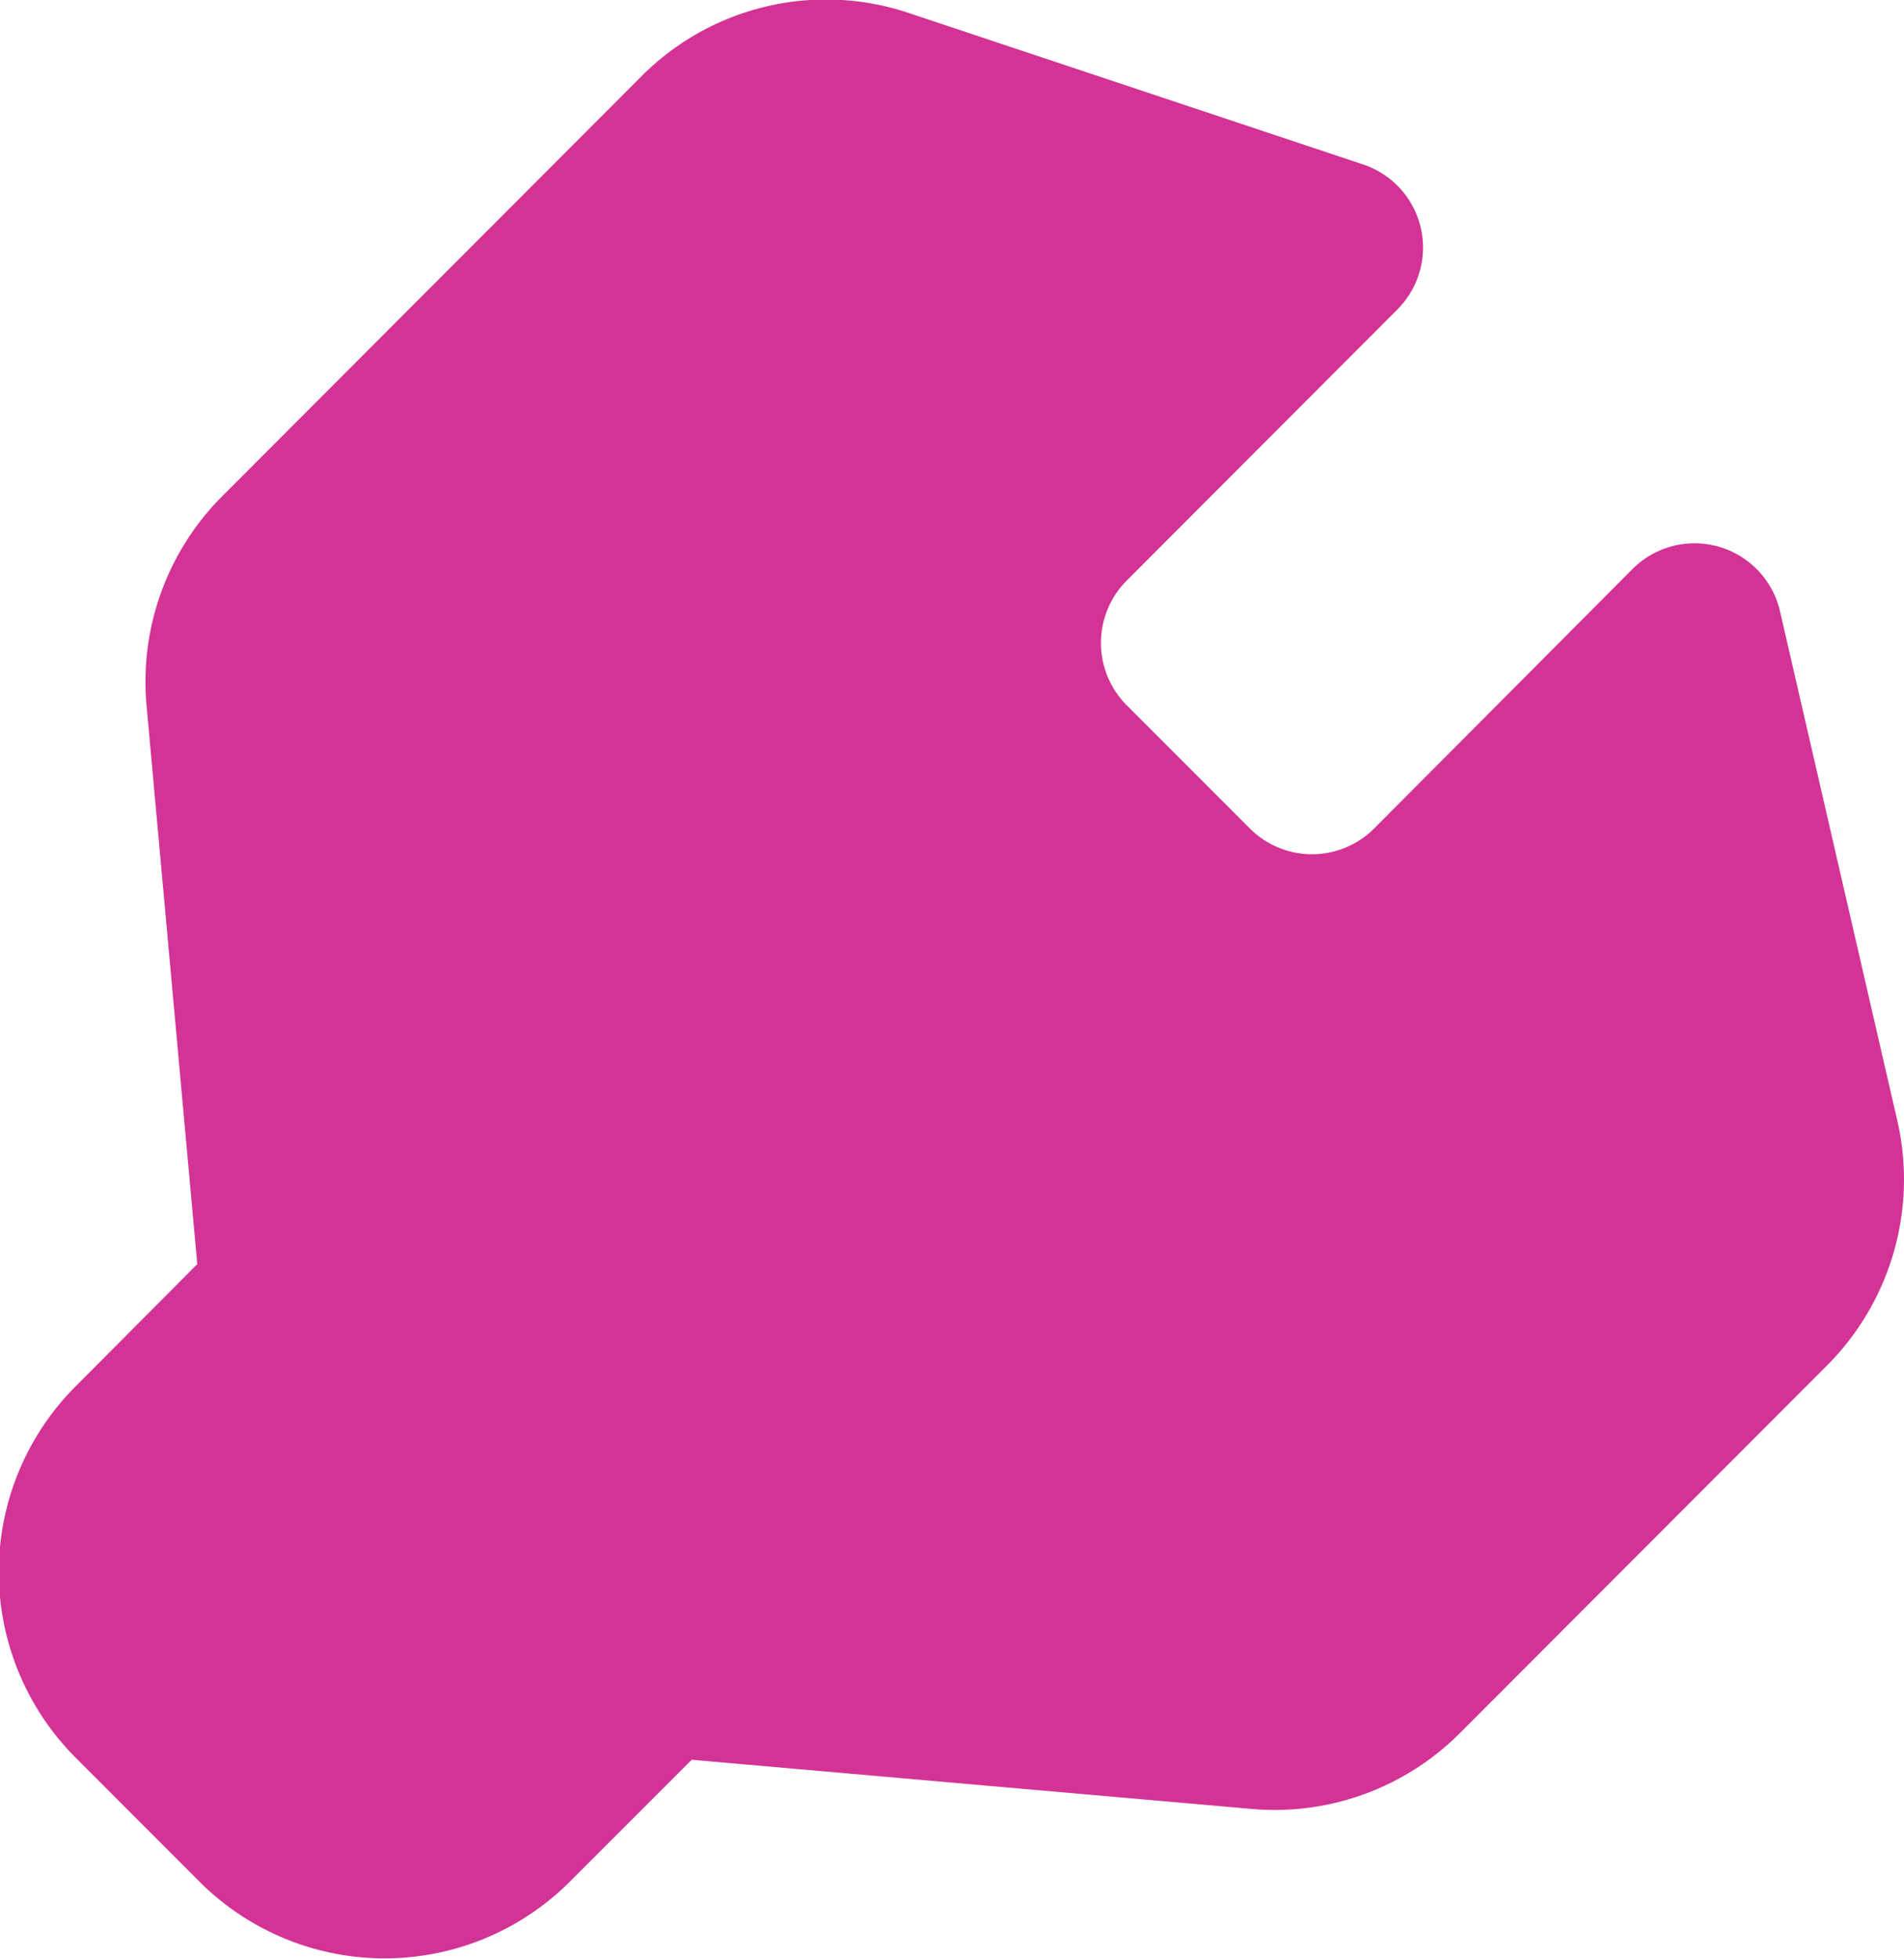
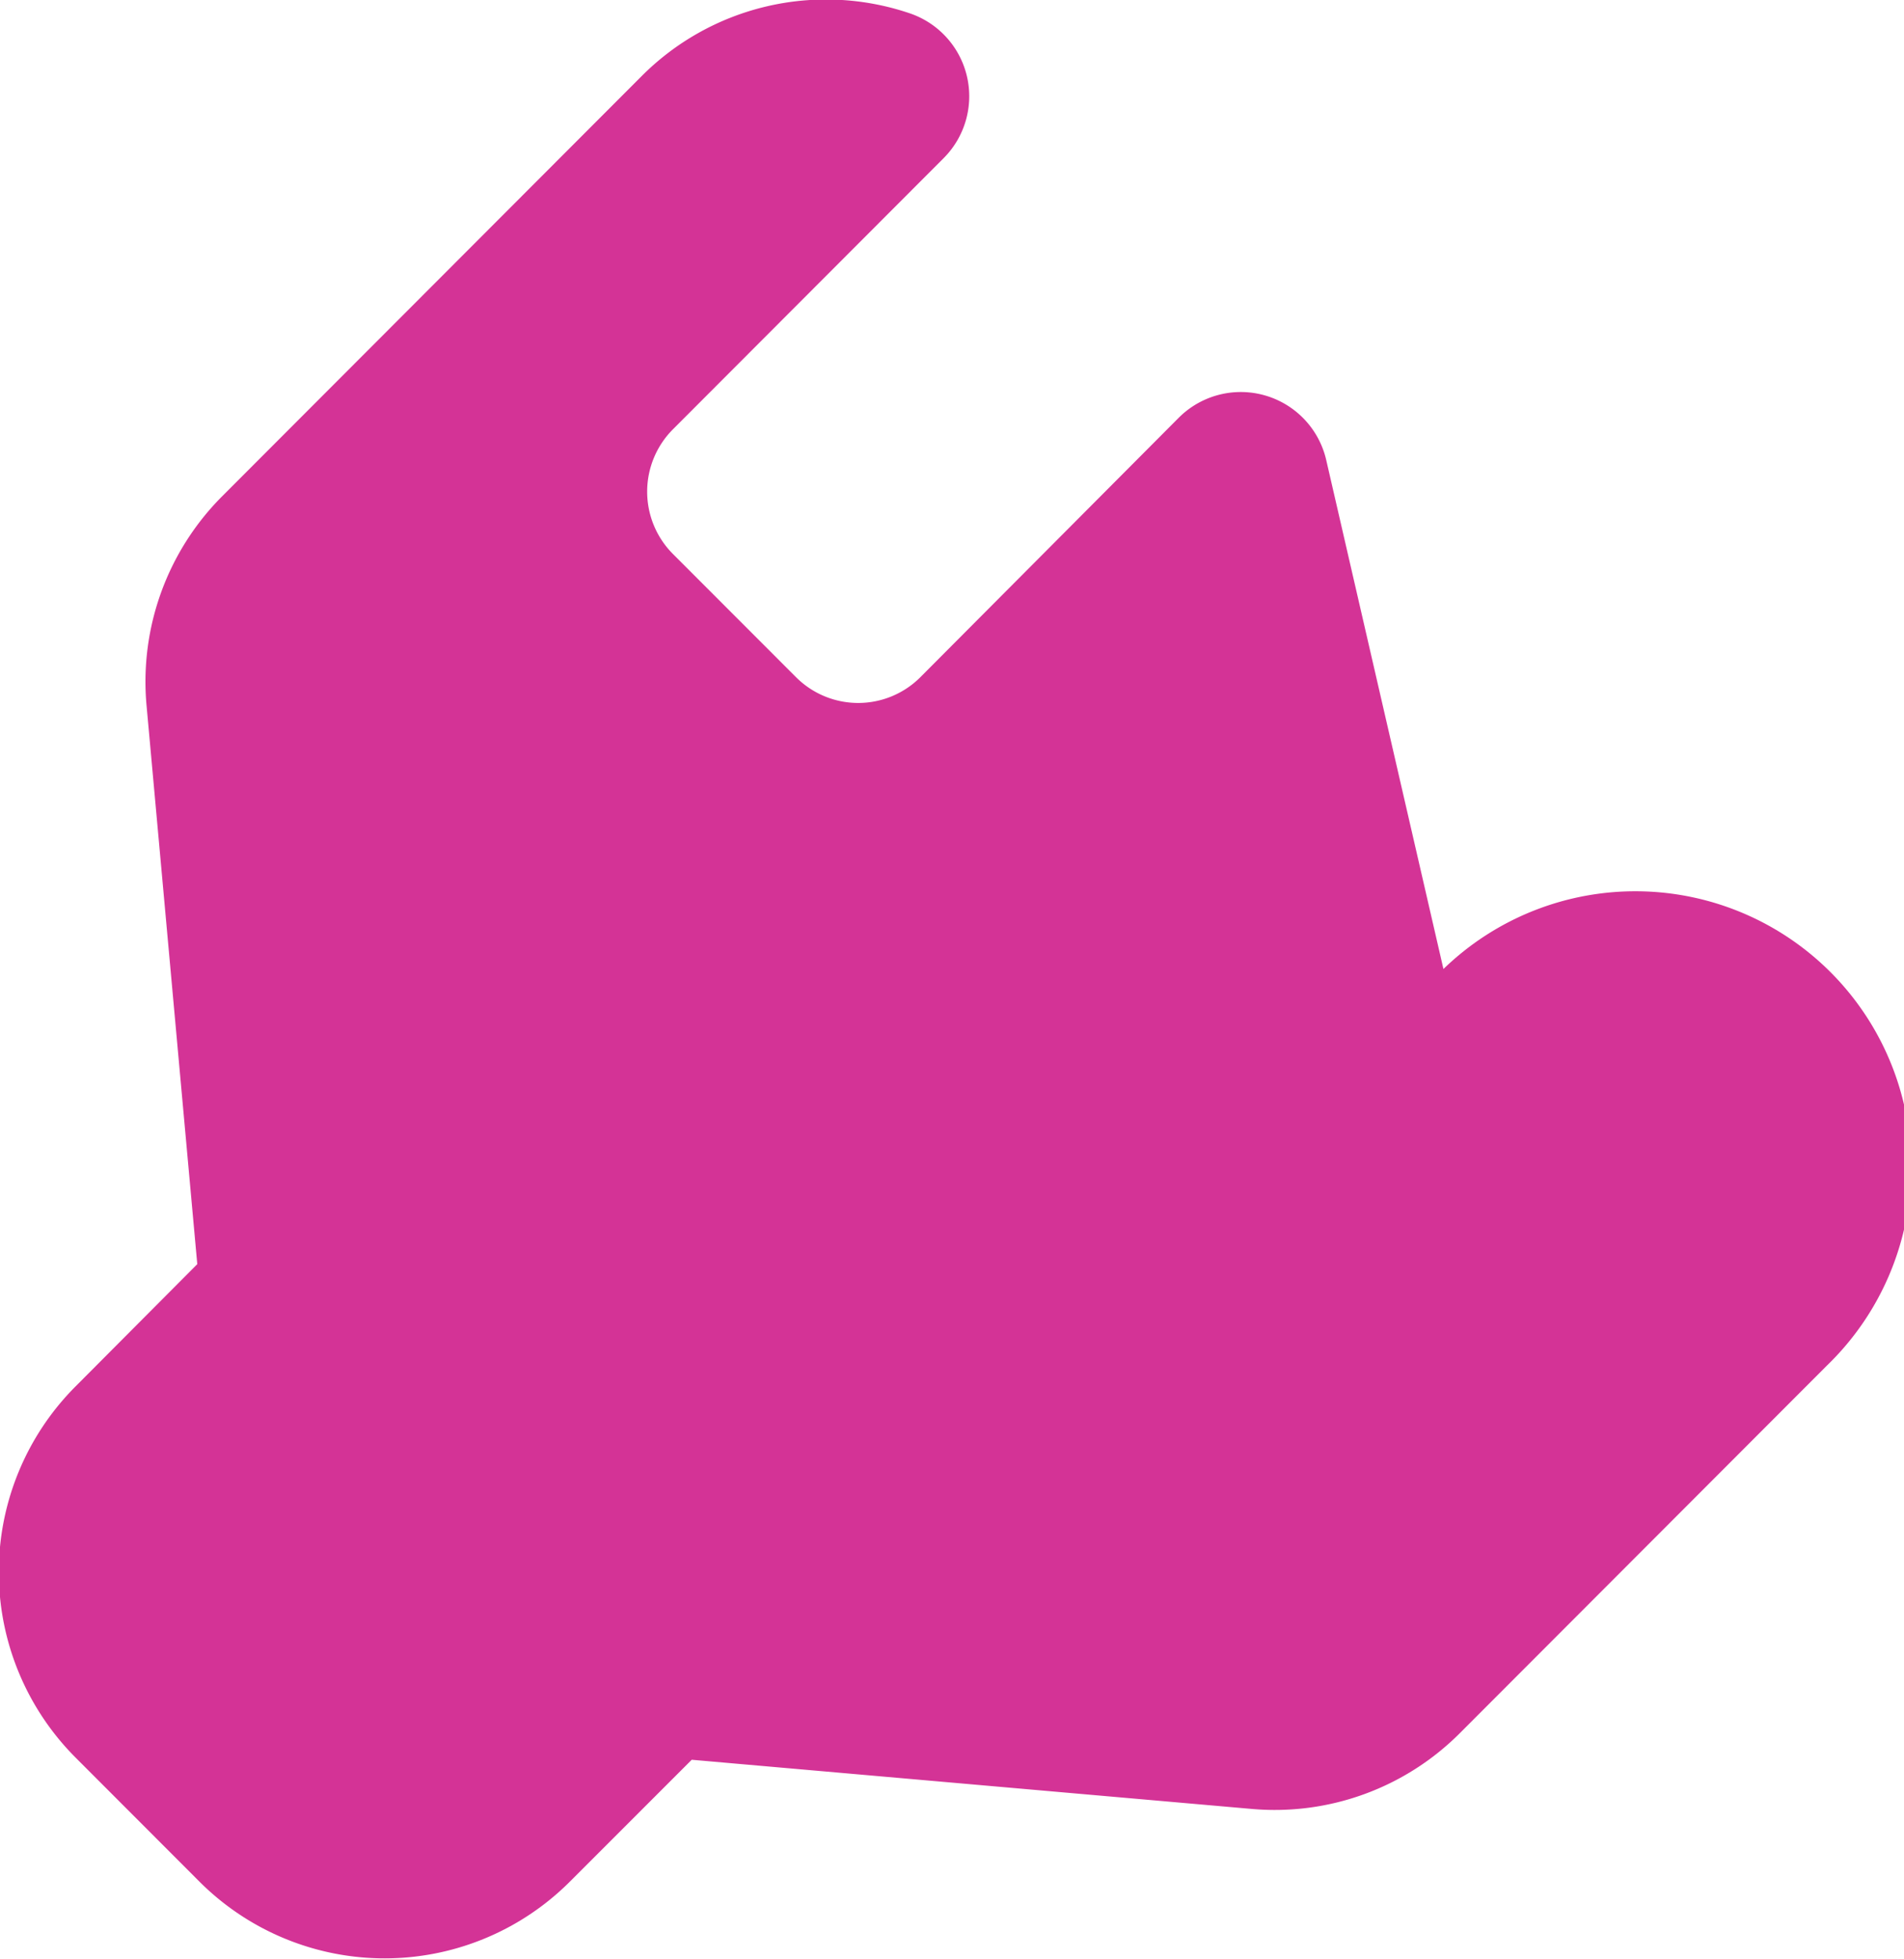
<svg xmlns="http://www.w3.org/2000/svg" width="36" height="37.03" viewBox="0 0 36 37.03">
  <defs>
    <style>
      .cls-1 {
        fill: #d43396;
        fill-rule: evenodd;
      }
    </style>
  </defs>
-   <path id="icon" class="cls-1" d="M443.519,3264.78l-6.941,6.95a4.943,4.943,0,0,1-3.938,1.44l-10.592-.93h0l-2.3,2.3a4.952,4.952,0,0,1-7.012,0l-2.337-2.34a4.967,4.967,0,0,1,0-7.02l2.3-2.31h0l-0.959-10.56a4.962,4.962,0,0,1,1.432-3.96l7.918-7.93a4.923,4.923,0,0,1,5.075-1.2l8.58,2.86a1.656,1.656,0,0,1,.646,2.74l-5.122,5.13a1.669,1.669,0,0,0,0,2.35l2.338,2.34a1.662,1.662,0,0,0,2.337,0l4.9-4.92a1.658,1.658,0,0,1,2.779.8l2.218,9.63A4.976,4.976,0,0,1,443.519,3264.78Z" transform="translate(-408.969 -3238.97)" />
+   <path id="icon" class="cls-1" d="M443.519,3264.78l-6.941,6.95a4.943,4.943,0,0,1-3.938,1.44l-10.592-.93h0l-2.3,2.3a4.952,4.952,0,0,1-7.012,0l-2.337-2.34a4.967,4.967,0,0,1,0-7.02l2.3-2.31h0l-0.959-10.56a4.962,4.962,0,0,1,1.432-3.96l7.918-7.93a4.923,4.923,0,0,1,5.075-1.2a1.656,1.656,0,0,1,.646,2.74l-5.122,5.13a1.669,1.669,0,0,0,0,2.35l2.338,2.34a1.662,1.662,0,0,0,2.337,0l4.9-4.92a1.658,1.658,0,0,1,2.779.8l2.218,9.63A4.976,4.976,0,0,1,443.519,3264.78Z" transform="translate(-408.969 -3238.97)" />
</svg>